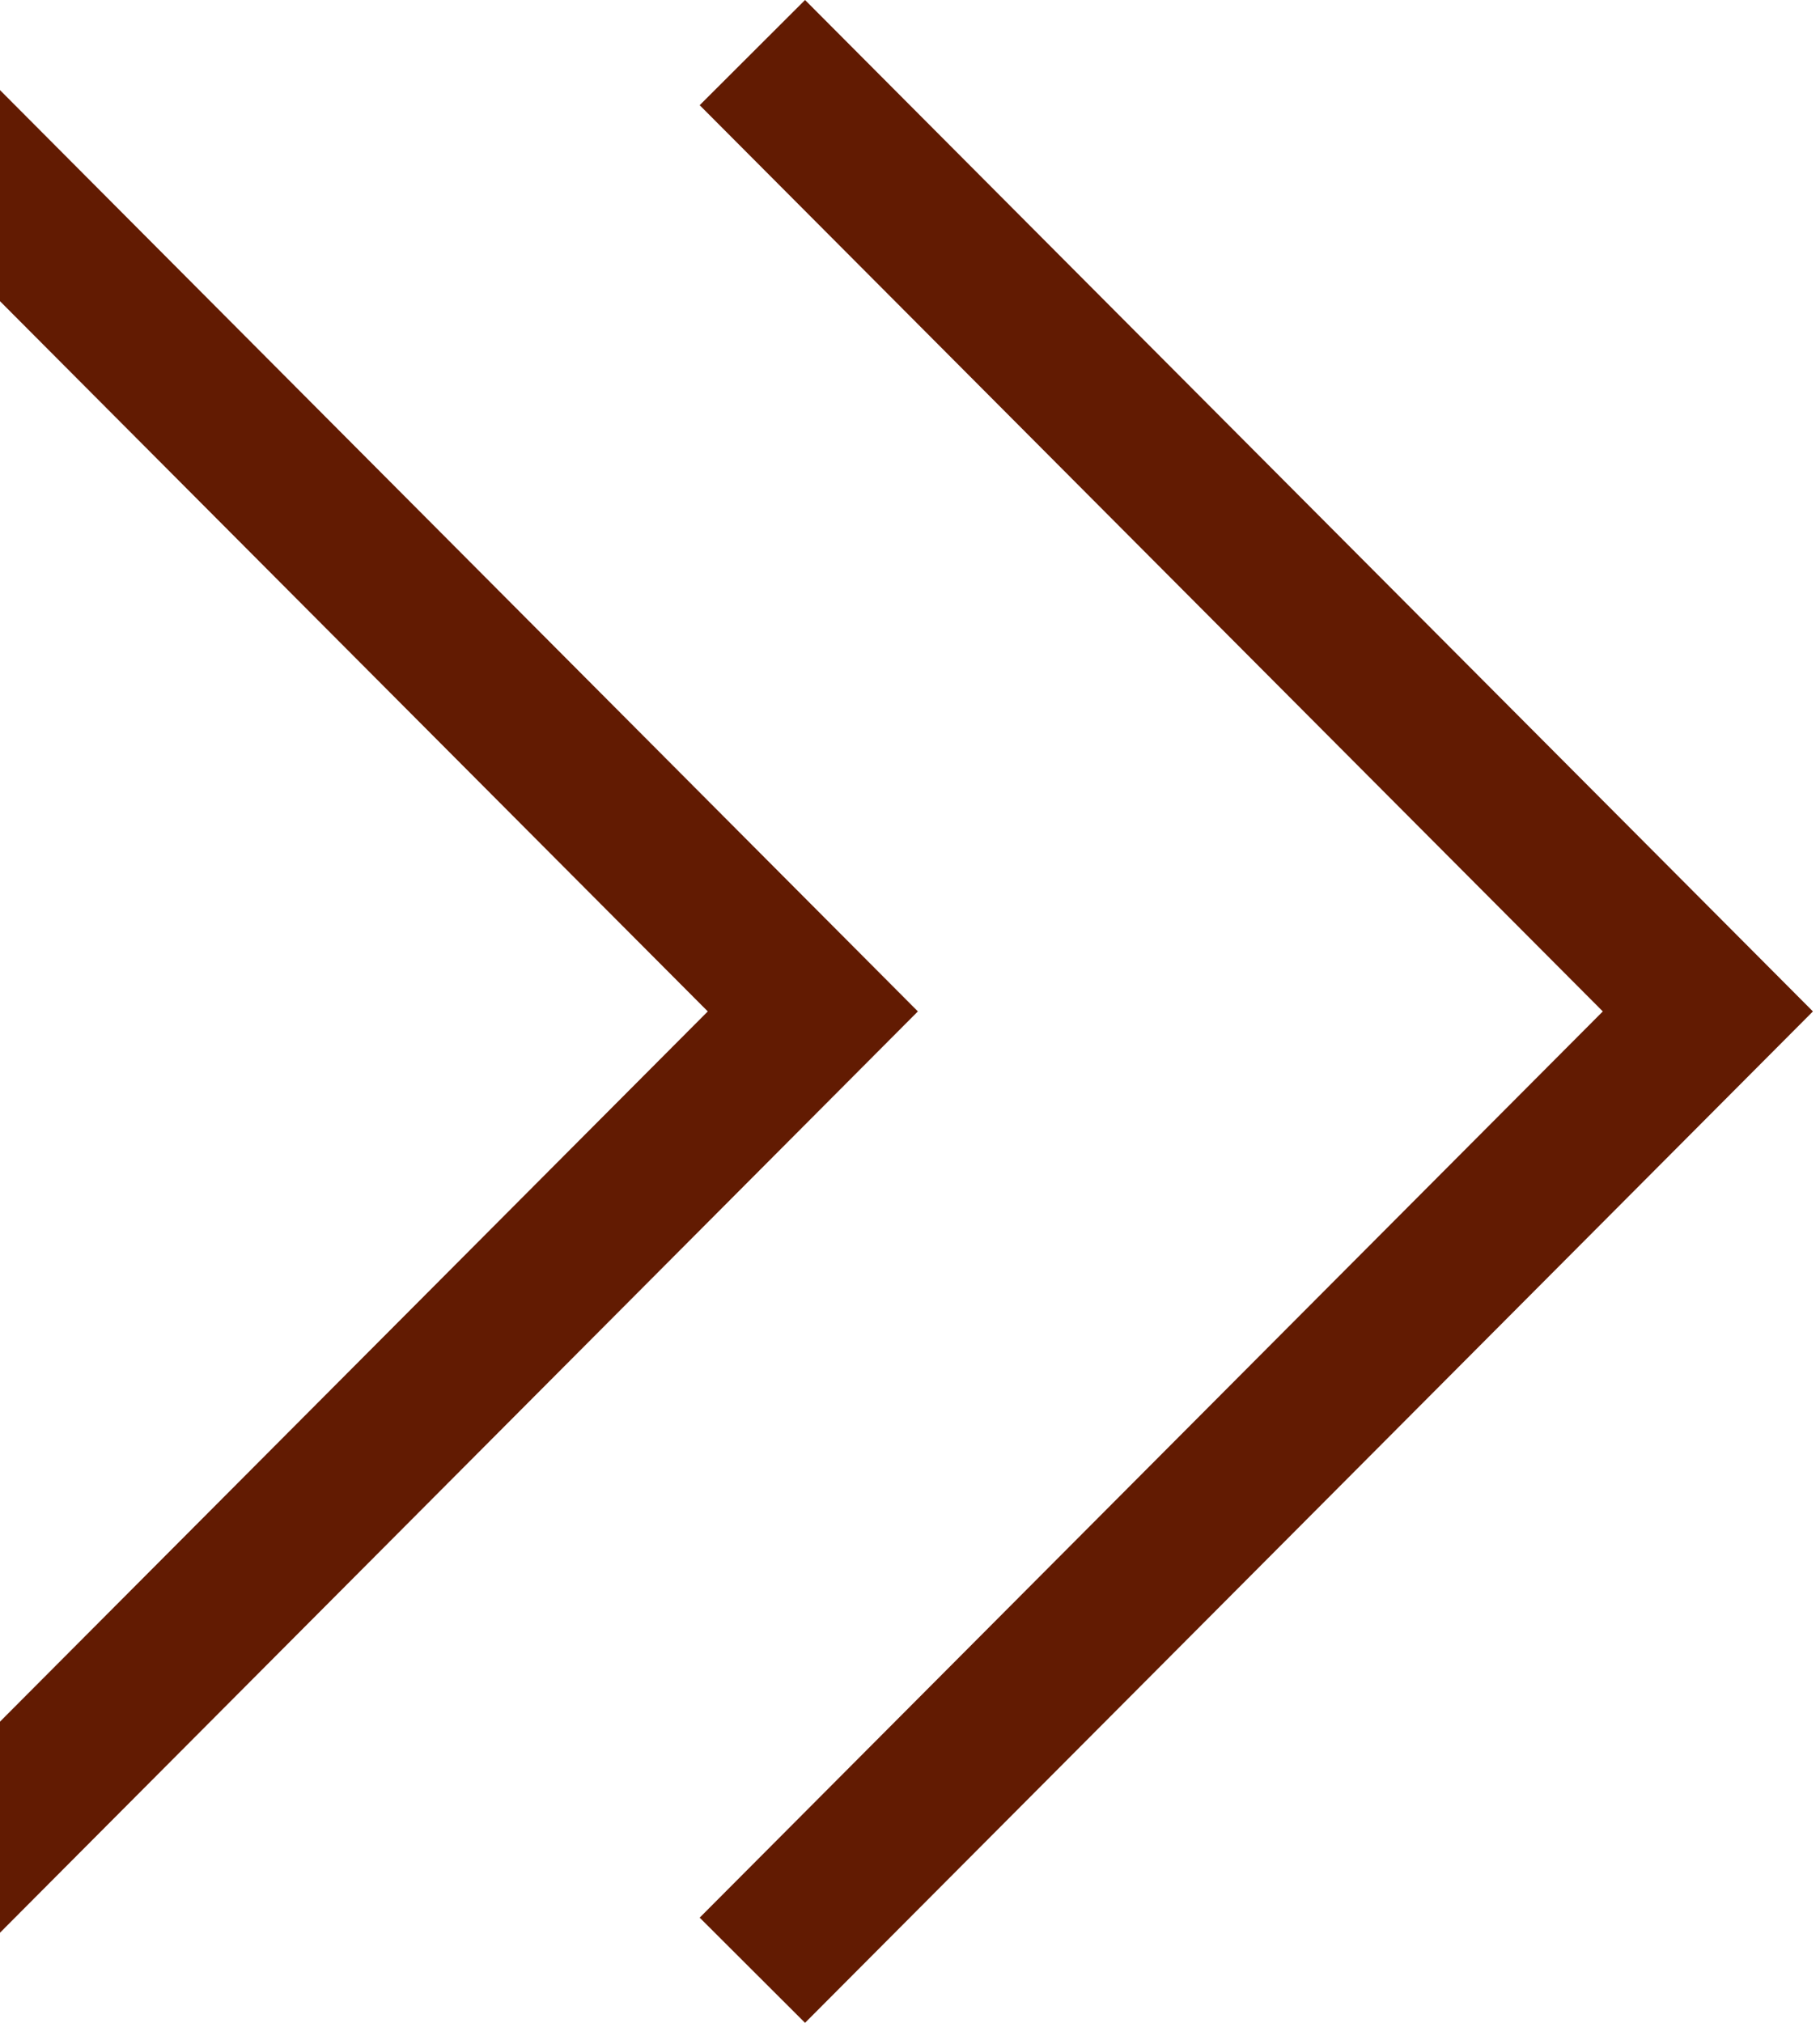
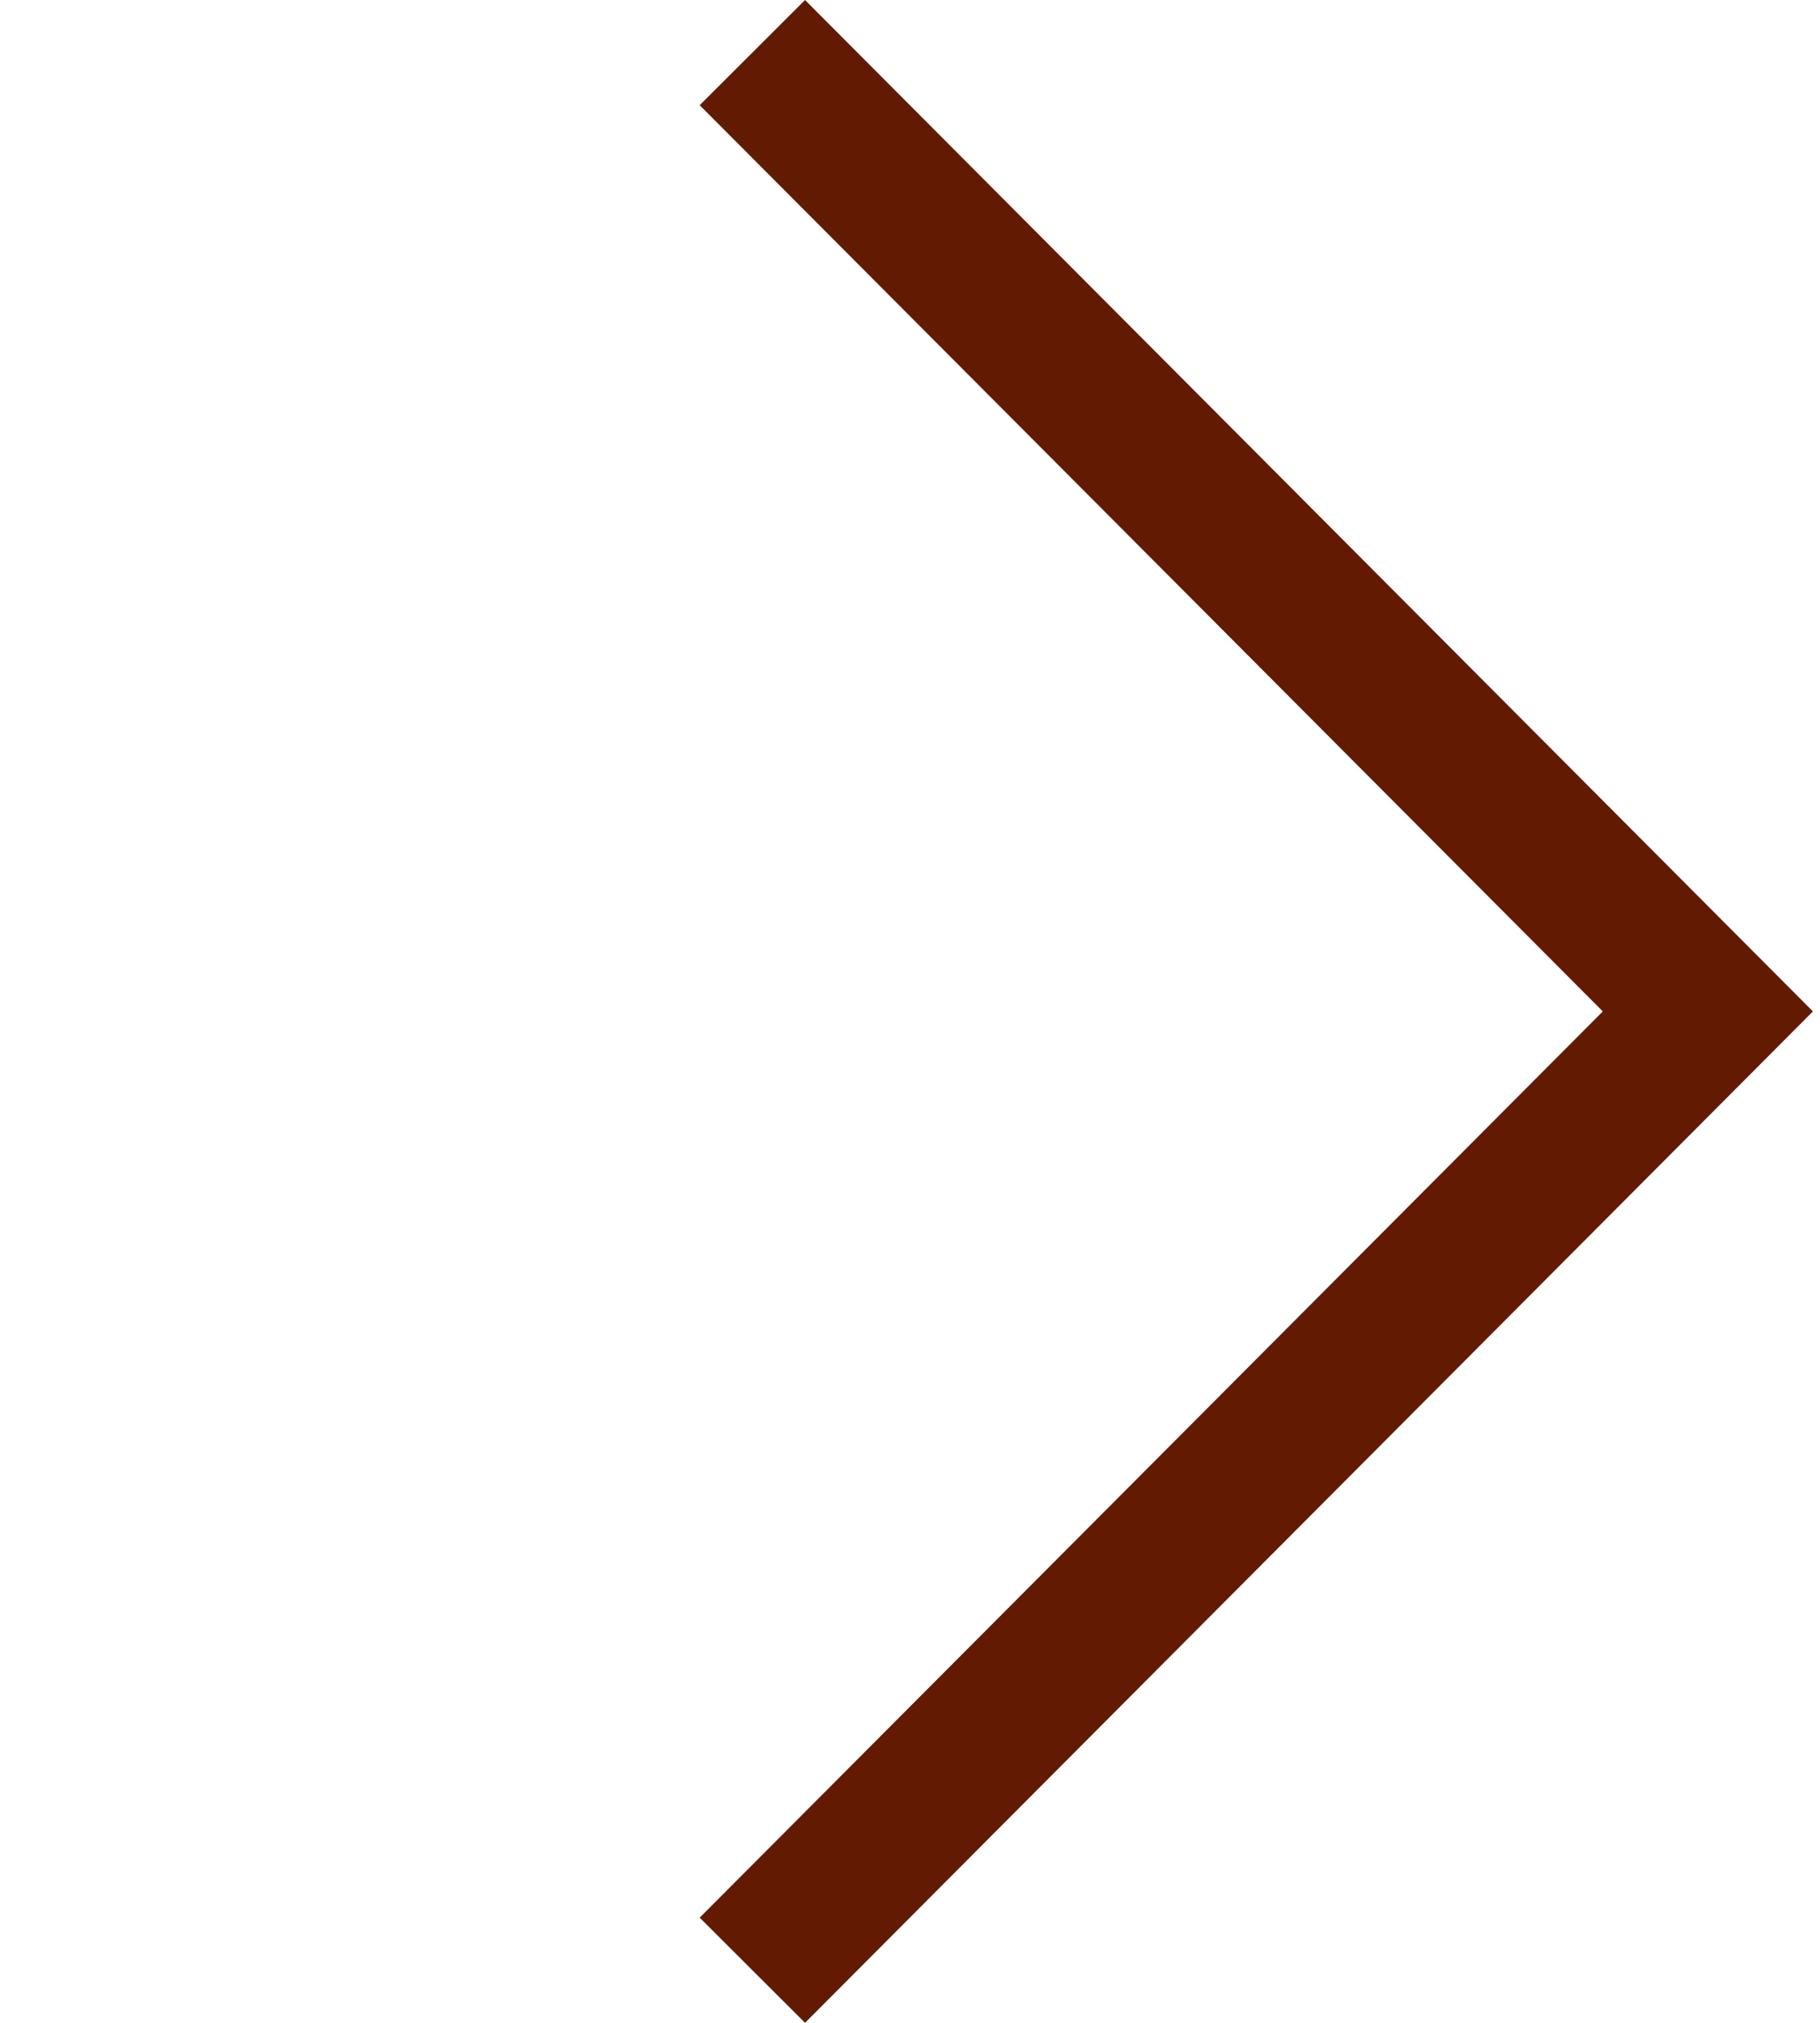
<svg xmlns="http://www.w3.org/2000/svg" width="9" height="10" viewBox="0 0 9 10" fill="none">
  <path d="M3.981 0L3.46 0.52L7.926 5L3.46 9.48L3.981 10L8.965 5L3.981 0Z" fill="#621B02" />
-   <path d="M-0.444 0L-0.966 0.52L3.5 5L-0.966 9.48L-0.444 10L4.539 5L-0.444 0Z" fill="#621B02" />
</svg>